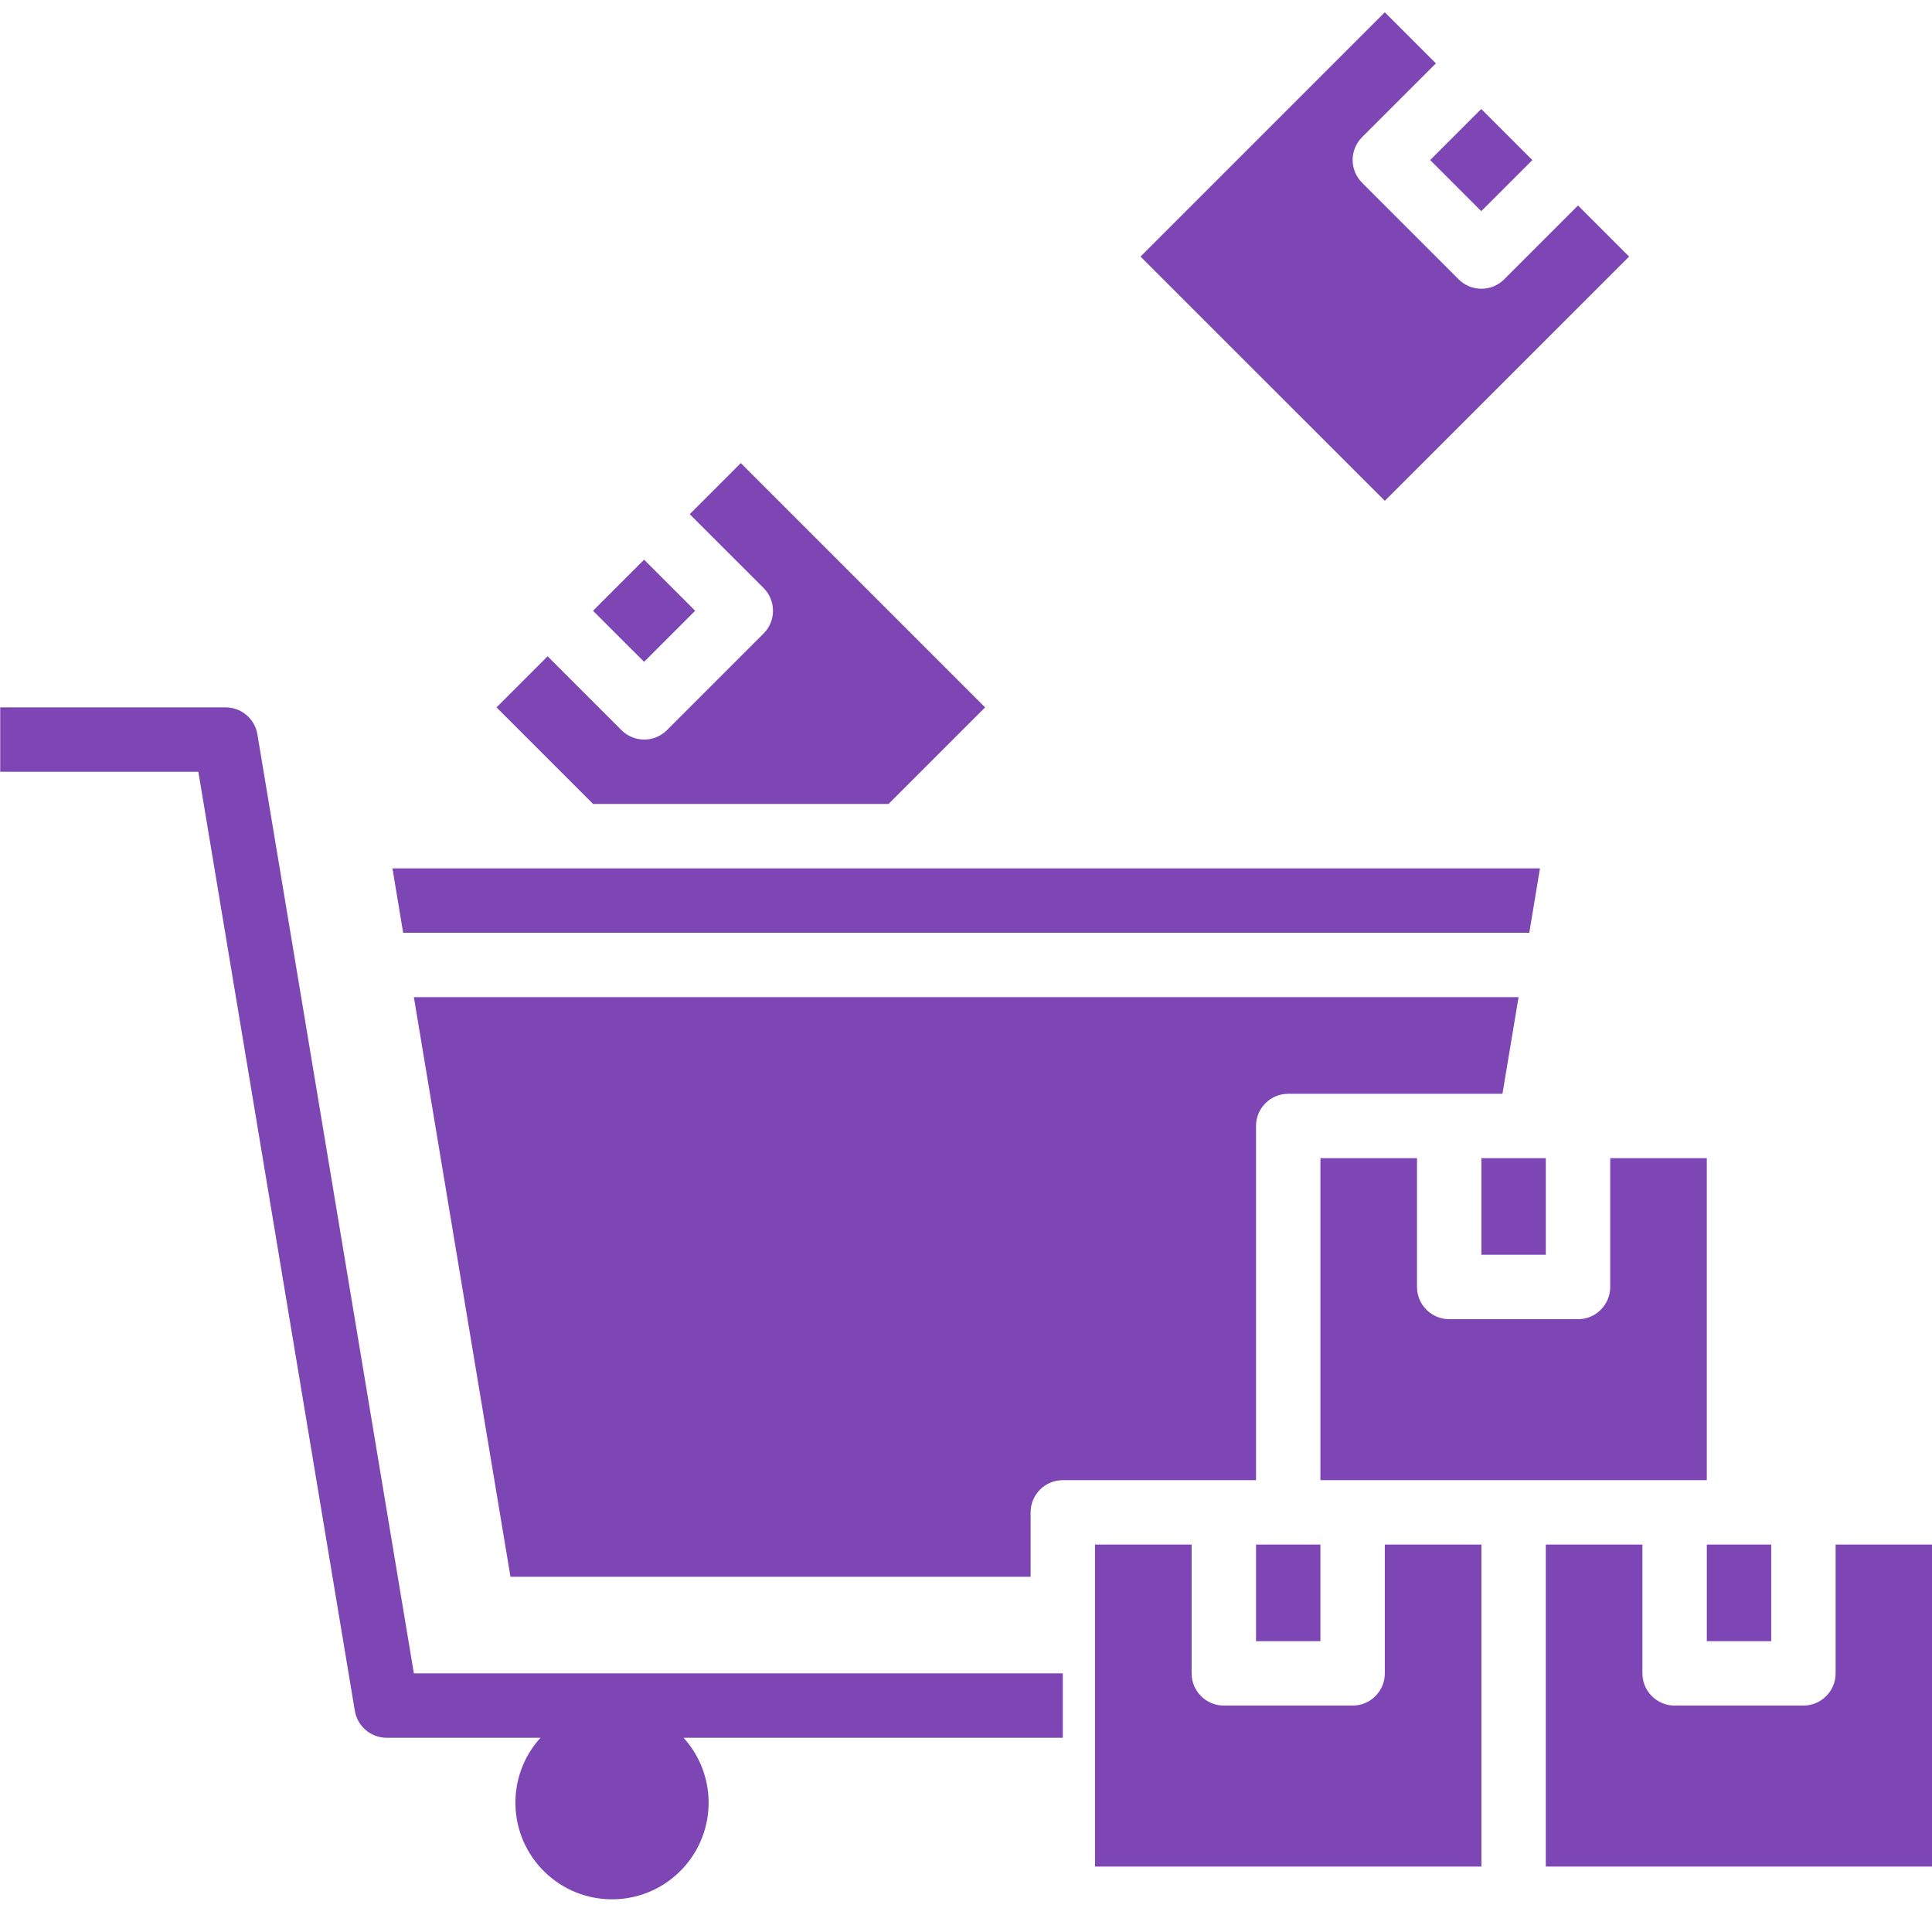
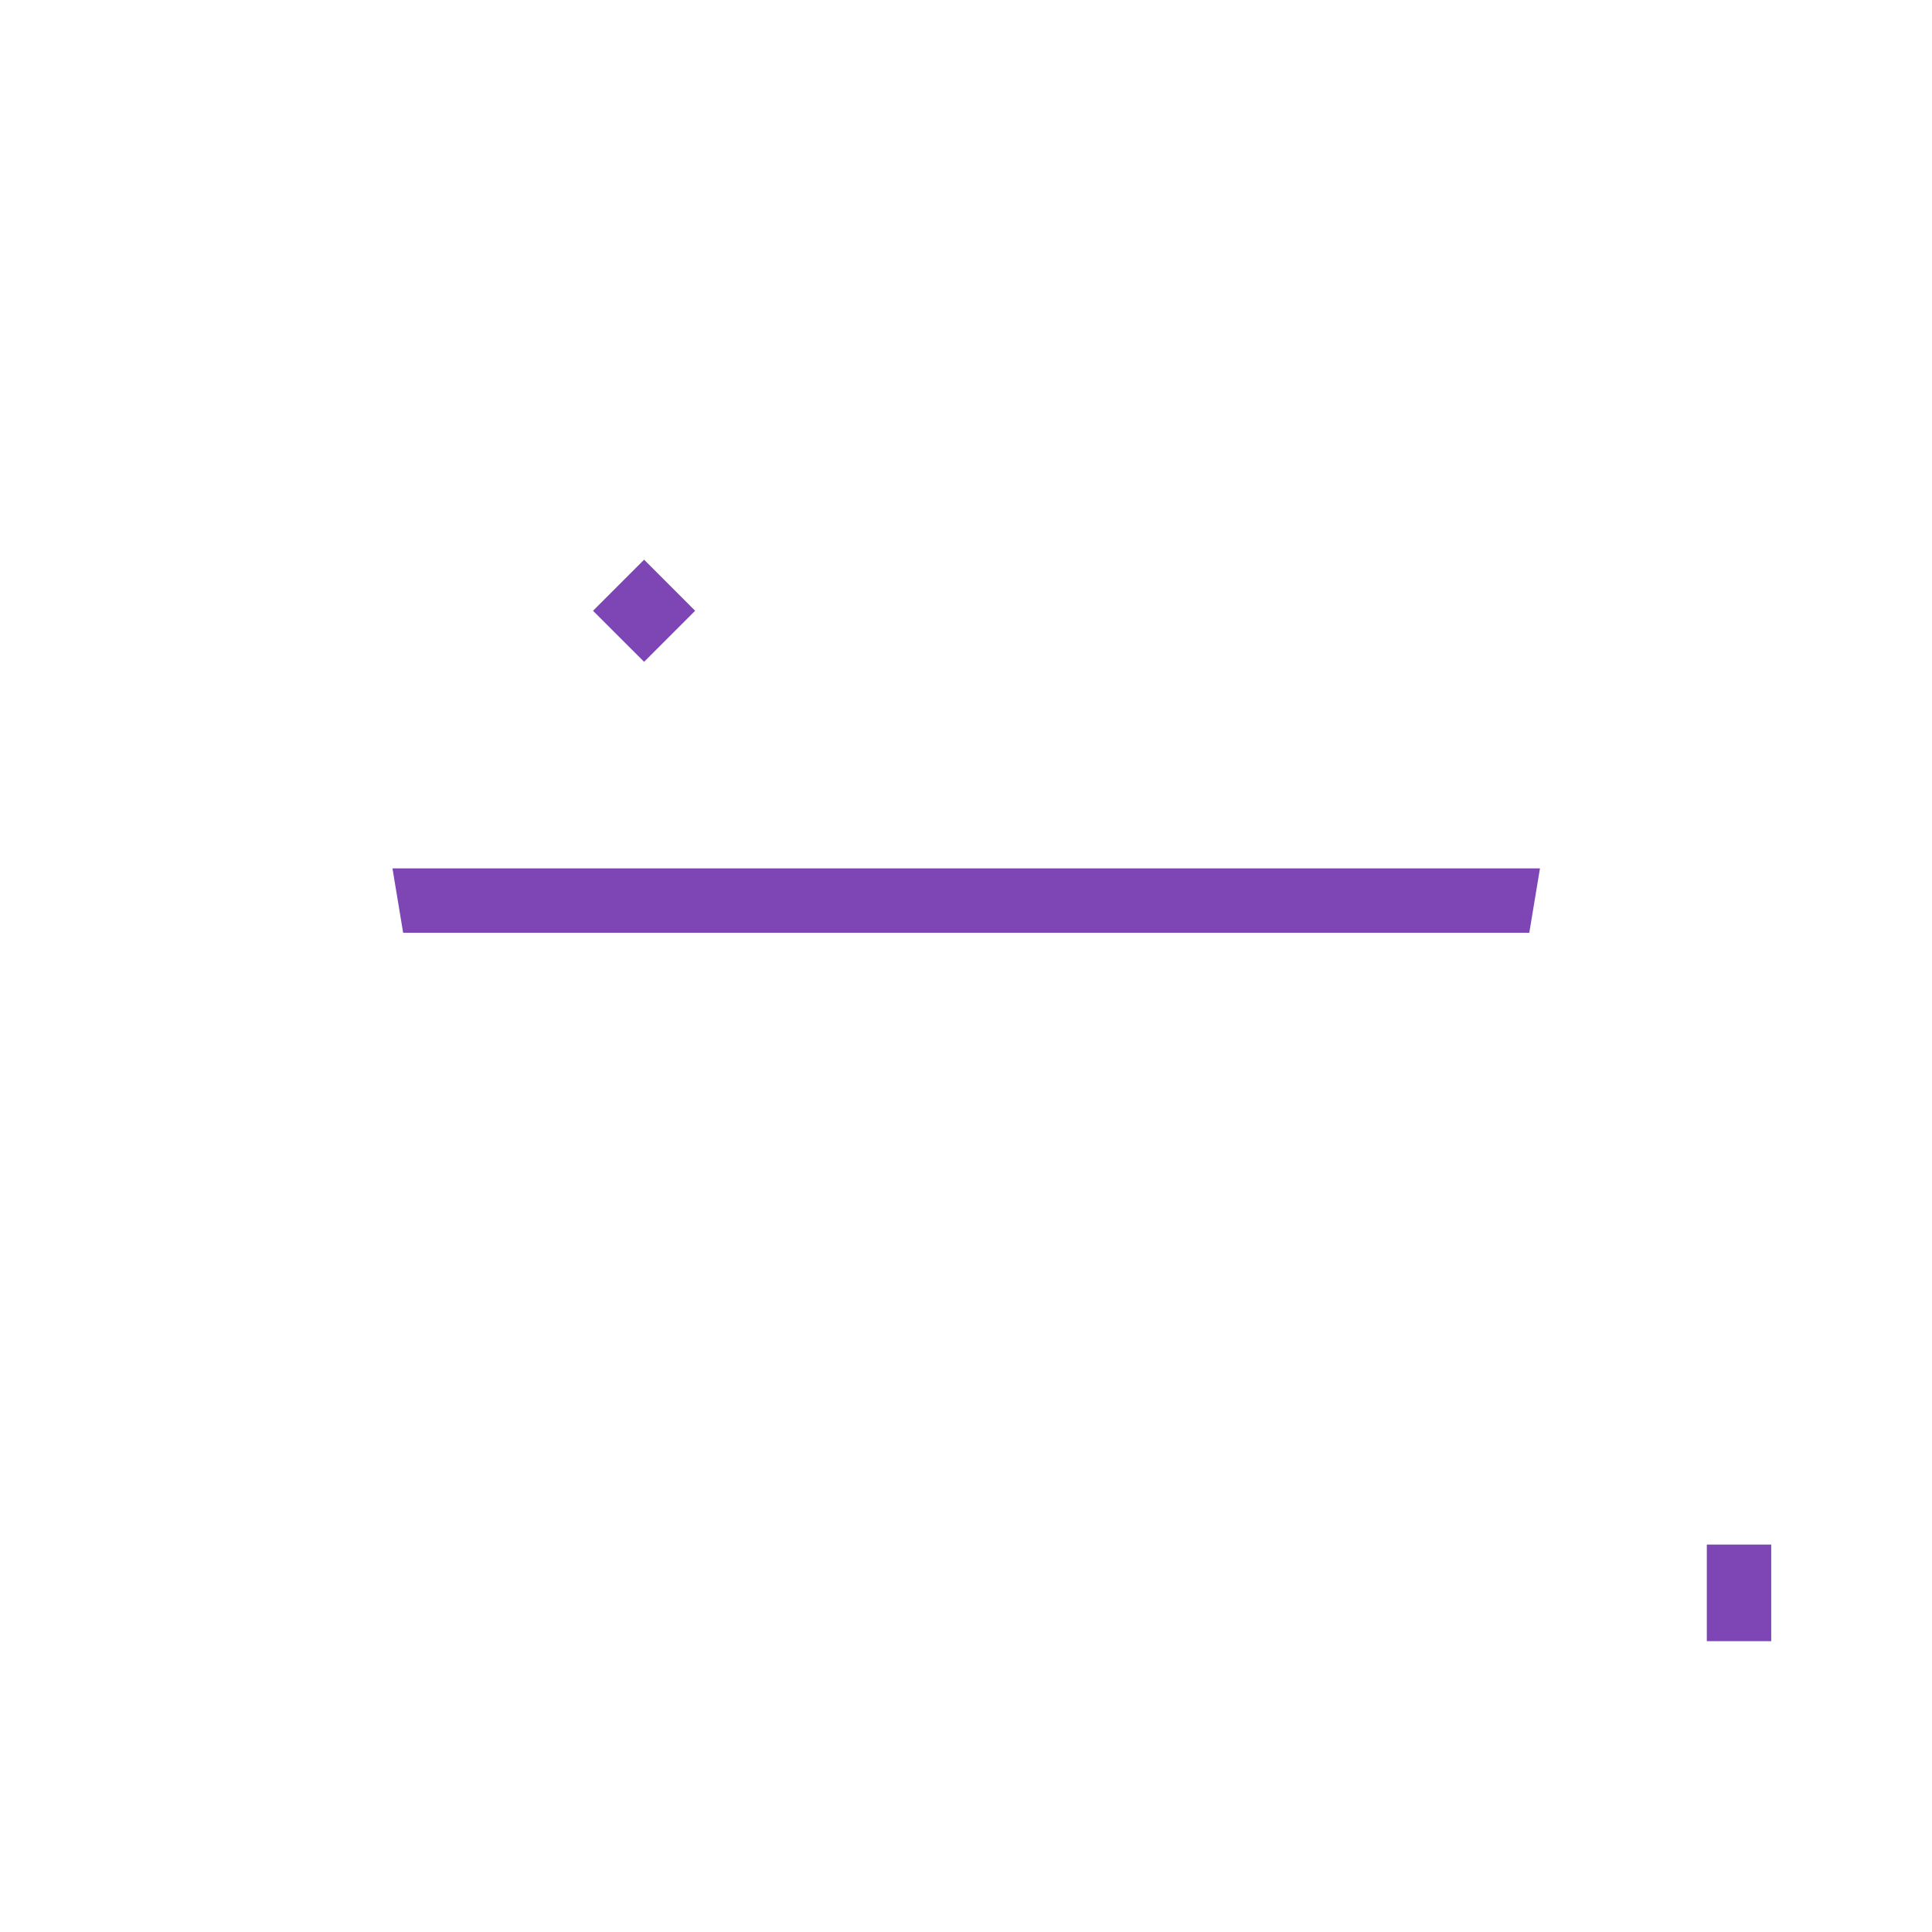
<svg xmlns="http://www.w3.org/2000/svg" width="36px" height="36px" viewBox="0 0 36 36" version="1.1">
  <title>unitsofmeasure_purple</title>
  <g id="Page-1" stroke="none" stroke-width="1" fill="none" fill-rule="evenodd">
    <g id="unitsofmeasure_purple" transform="translate(0.004, 0.229)" fill="#7D46B4" fill-rule="nonzero">
-       <path d="M4.792,13.453 C4.744,13.164 4.493,12.952 4.2,12.952 L0,12.952 L0,14.152 L3.692,14.152 L6.608,31.65 C6.656,31.939 6.907,32.151 7.2,32.152 L10.067,32.152 C9.414,32.871 9.45,33.979 10.148,34.655 C10.846,35.331 11.954,35.331 12.652,34.655 C13.35,33.979 13.386,32.871 12.733,32.152 L19.8,32.152 L19.8,30.952 L7.708,30.952 L4.792,13.453 Z" id="Path" />
      <path d="M28.492,17.152 L28.691,15.952 L7.309,15.952 L7.508,17.152 L28.492,17.152 Z M11.046,11.152 L11.998,10.2 L12.949,11.152 L11.998,12.103 L11.046,11.152 Z M31.8,30.352 L33,30.352 L33,28.552 L31.8,28.552 L31.8,30.352 Z" id="Shape" />
-       <path d="M16.552,14.752 L18.352,12.952 L13.8,8.4 L12.848,9.352 L14.224,10.727 C14.458,10.962 14.458,11.342 14.224,11.576 L12.424,13.376 C12.19,13.61 11.81,13.61 11.576,13.376 L10.2,12 L9.248,12.952 L11.048,14.752 L16.552,14.752 Z M27.6,21.352 L28.8,21.352 L28.8,23.152 L27.6,23.152 L27.6,21.352 Z" id="Shape" />
-       <path d="M31.8,21.352 L30,21.352 L30,23.752 C30,24.083 29.731,24.352 29.4,24.352 L27,24.352 C26.669,24.352 26.4,24.083 26.4,23.752 L26.4,21.352 L24.6,21.352 L24.6,27.352 L31.8,27.352 L31.8,21.352 Z M34.2,28.552 L34.2,30.952 C34.2,31.283 33.931,31.552 33.6,31.552 L31.2,31.552 C30.869,31.552 30.6,31.283 30.6,30.952 L30.6,28.552 L28.8,28.552 L28.8,34.552 L36,34.552 L36,28.552 L34.2,28.552 Z M25.8,30.952 C25.8,31.283 25.531,31.552 25.2,31.552 L22.8,31.552 C22.469,31.552 22.2,31.283 22.2,30.952 L22.2,28.552 L20.4,28.552 L20.4,34.552 L27.6,34.552 L27.6,28.552 L25.8,28.552 L25.8,30.952 Z" id="Shape" />
-       <path d="M23.4,20.752 C23.4,20.42 23.669,20.152 24,20.152 L27.992,20.152 L28.292,18.352 L7.708,18.352 L9.508,29.152 L19.2,29.152 L19.2,27.952 C19.2,27.62 19.469,27.352 19.8,27.352 L23.4,27.352 L23.4,20.752 Z M23.4,28.552 L23.4,30.352 L24.6,30.352 L24.6,28.552 L24,28.552 L23.4,28.552 Z M30.352,4.552 L29.4,3.6 L28.024,4.976 C27.79,5.21 27.41,5.21 27.176,4.976 L25.376,3.176 C25.142,2.942 25.142,2.562 25.376,2.327 L26.752,0.952 L25.8,0 L21.248,4.552 L25.8,9.103 L30.352,4.552 Z" id="Shape" />
-       <polygon id="Path" points="26.645 2.754 27.597 1.802 28.549 2.754 27.597 3.706" />
    </g>
  </g>
</svg>